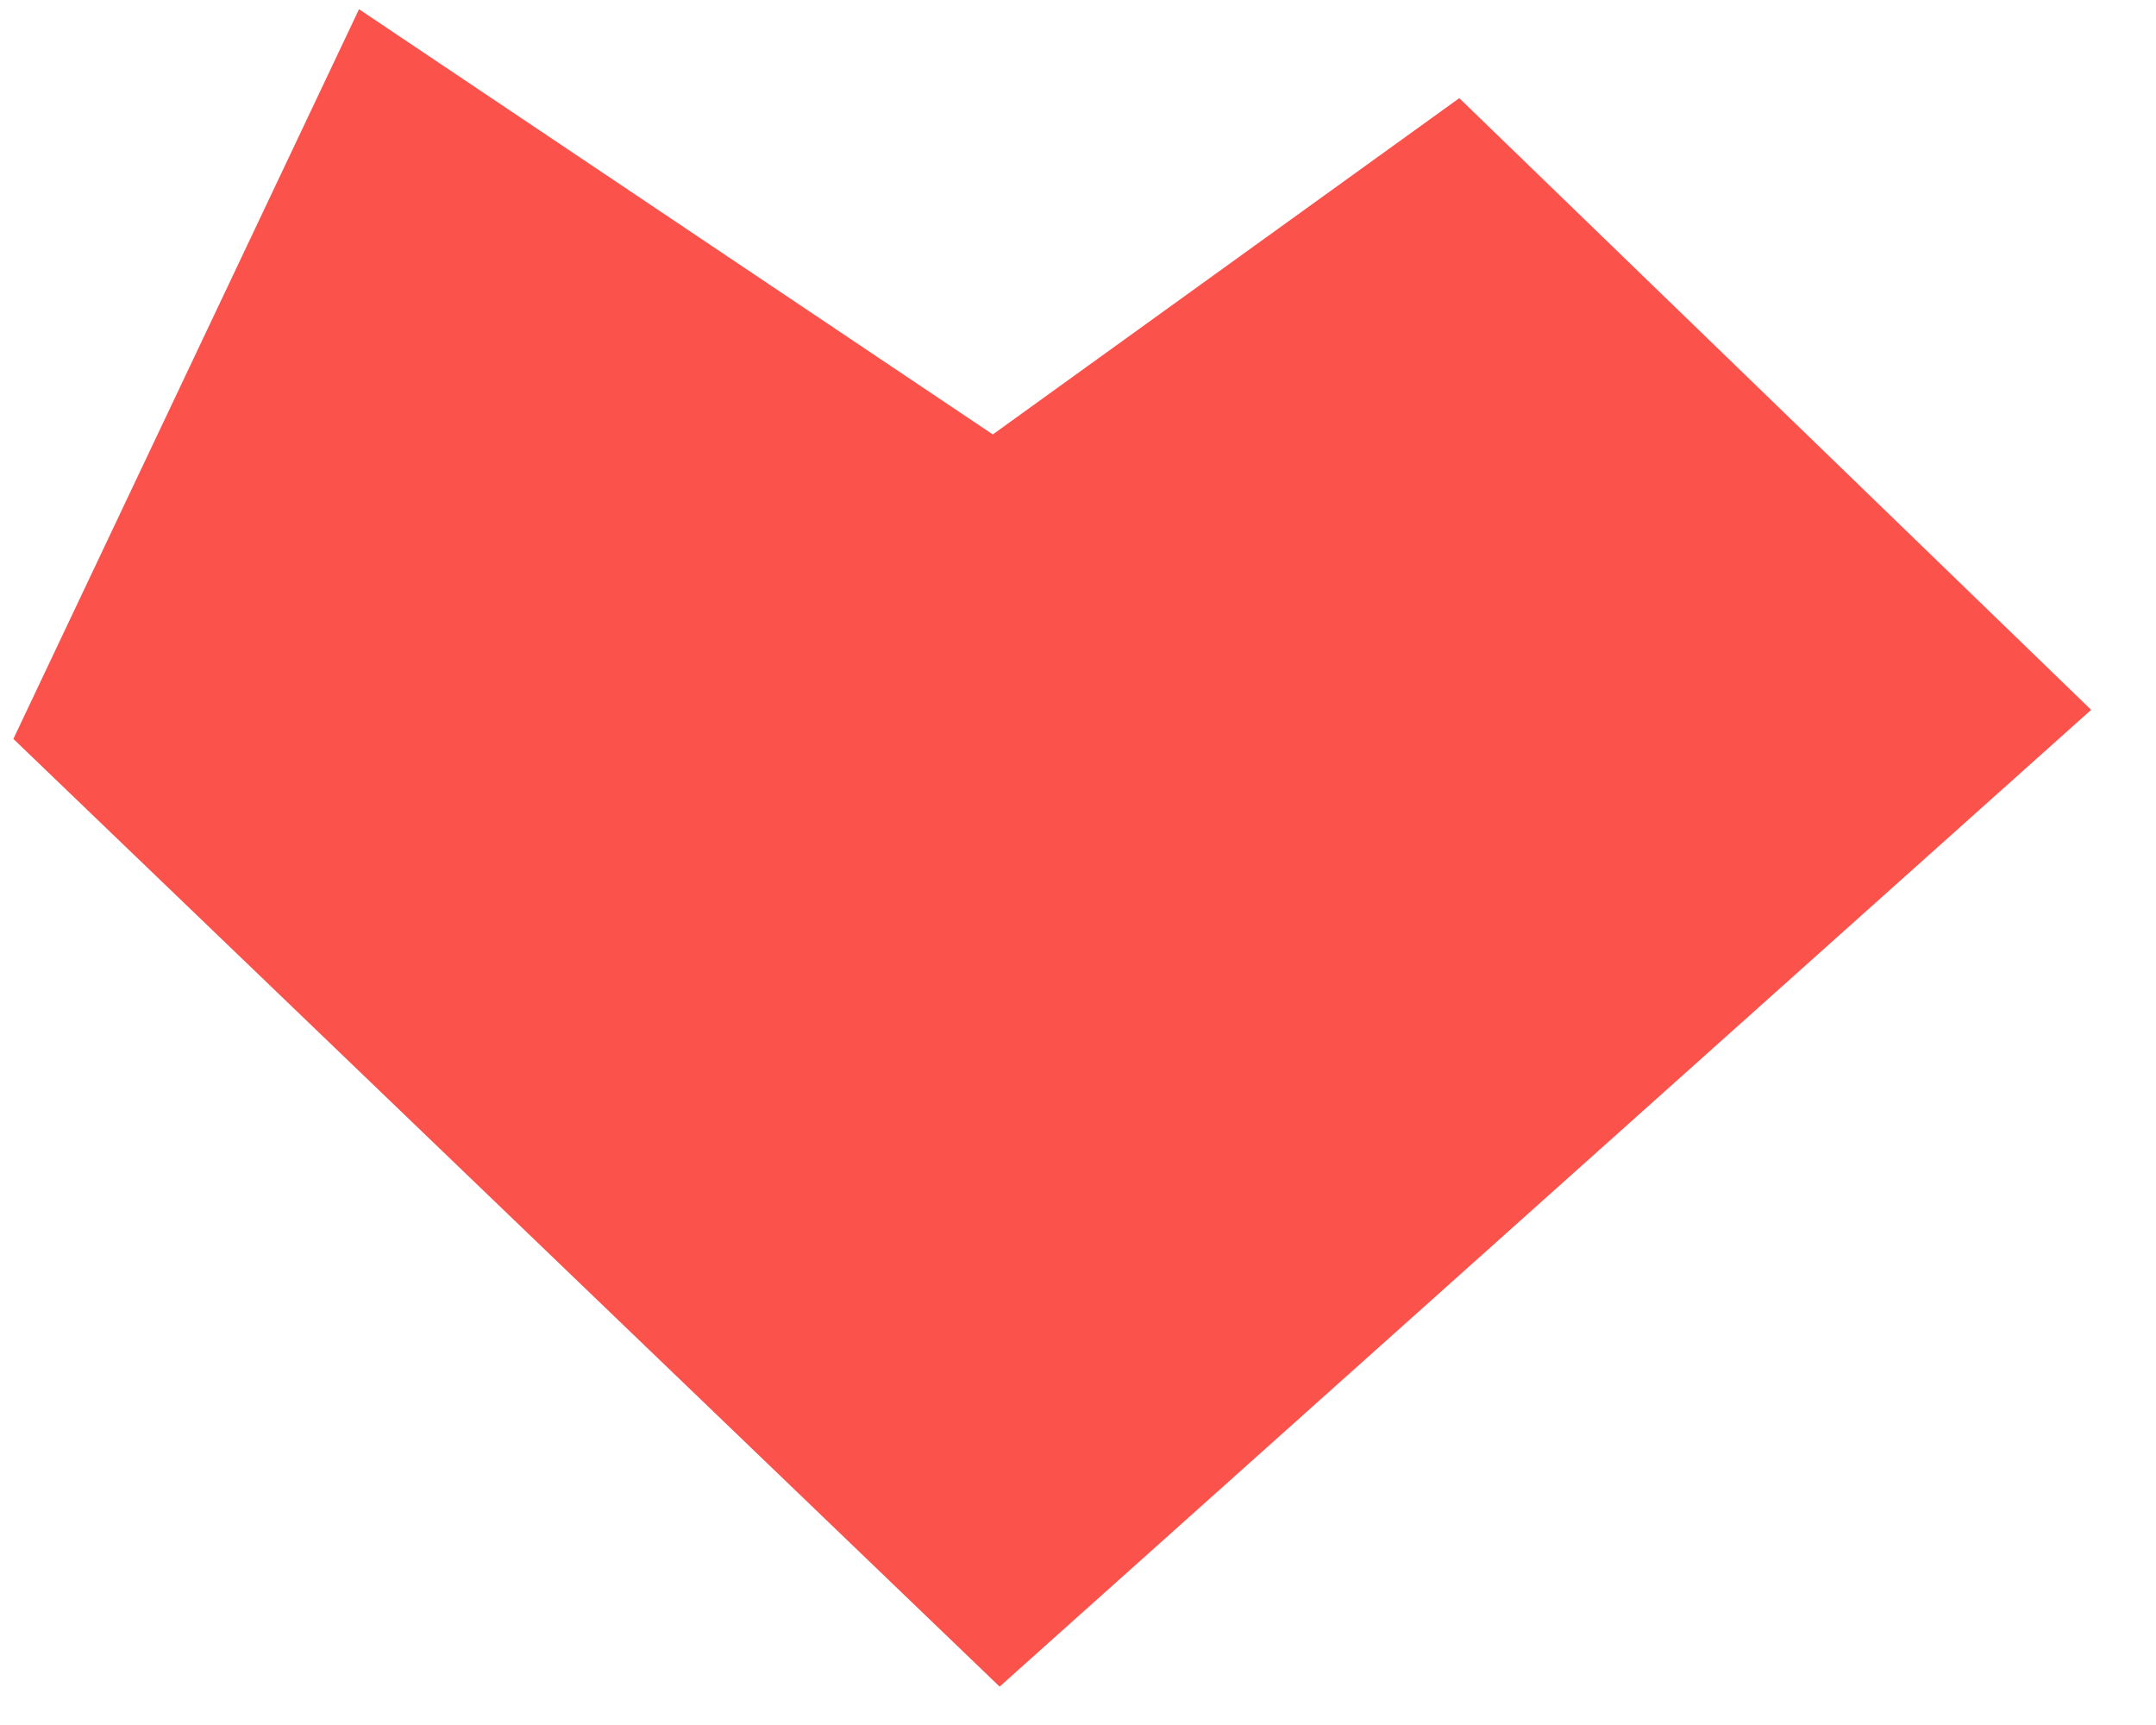
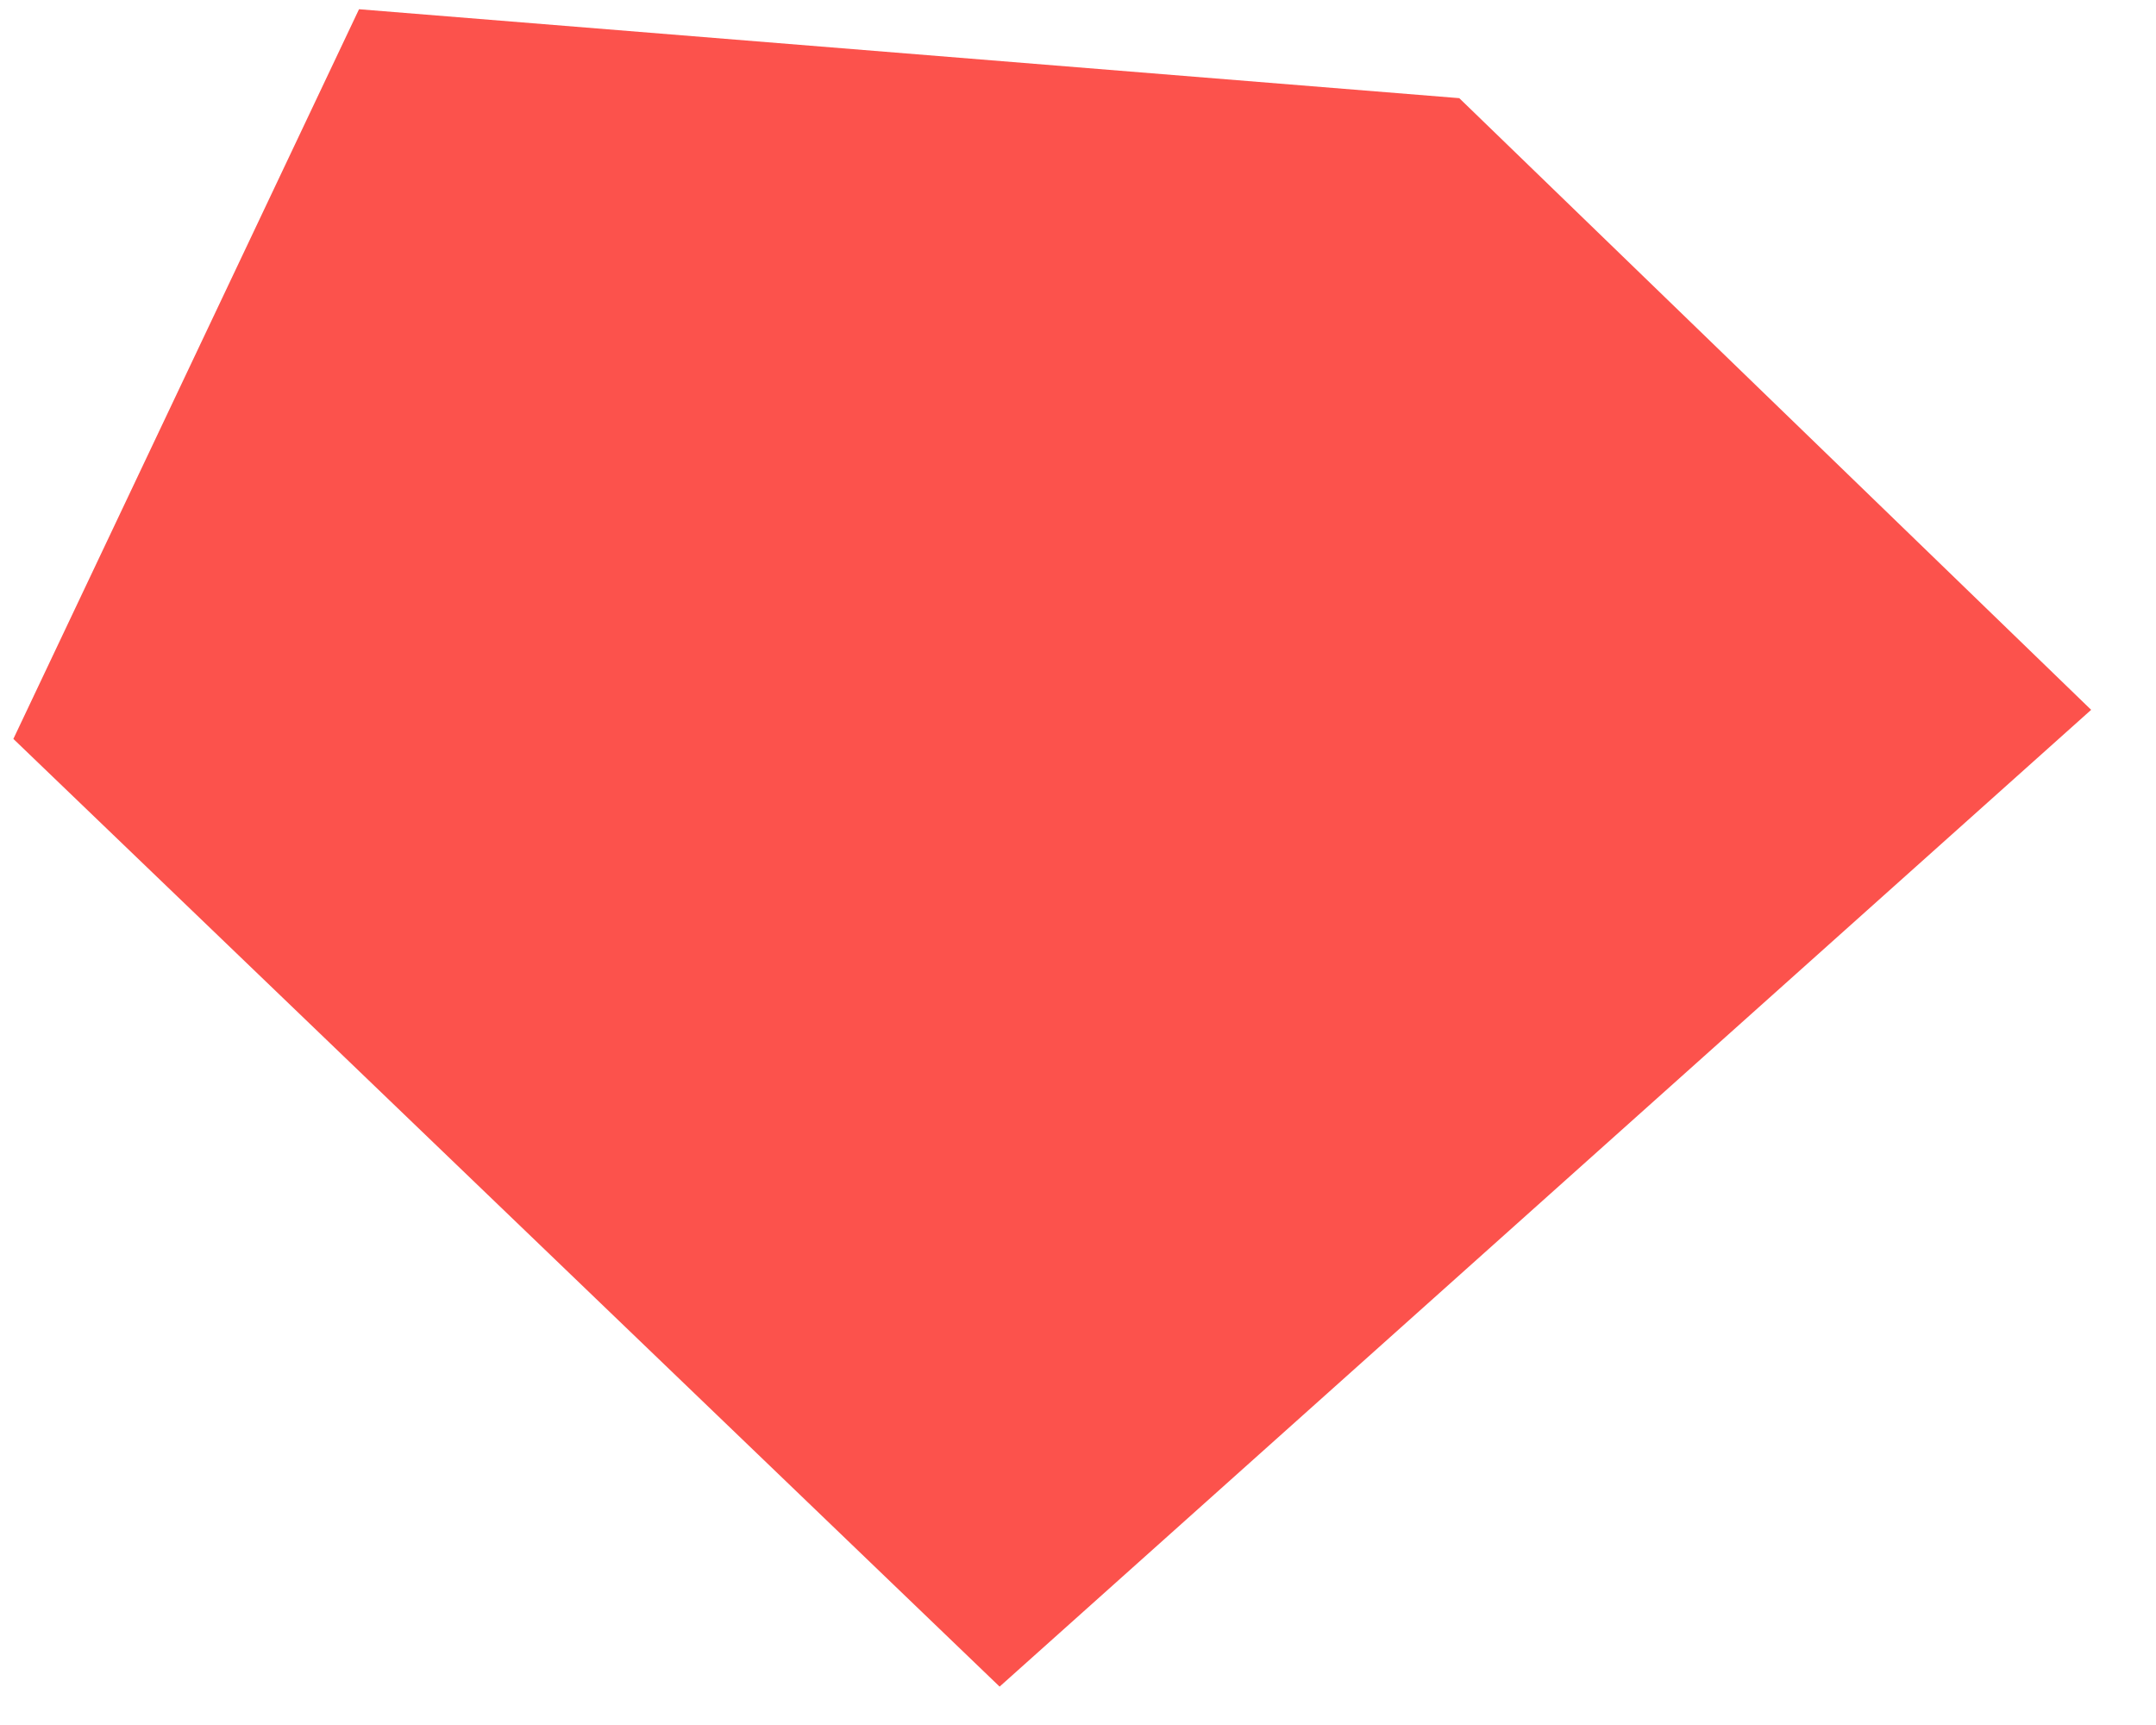
<svg xmlns="http://www.w3.org/2000/svg" width="25" height="20" viewBox="0 0 25 20" fill="none">
-   <path d="M4.163 0.107L11.512 5.037L16.921 1.138L24.248 8.23L11.591 19.555L0.155 8.567L4.163 0.107Z" fill="#FC524C" />
+   <path d="M4.163 0.107L16.921 1.138L24.248 8.23L11.591 19.555L0.155 8.567L4.163 0.107Z" fill="#FC524C" />
</svg>